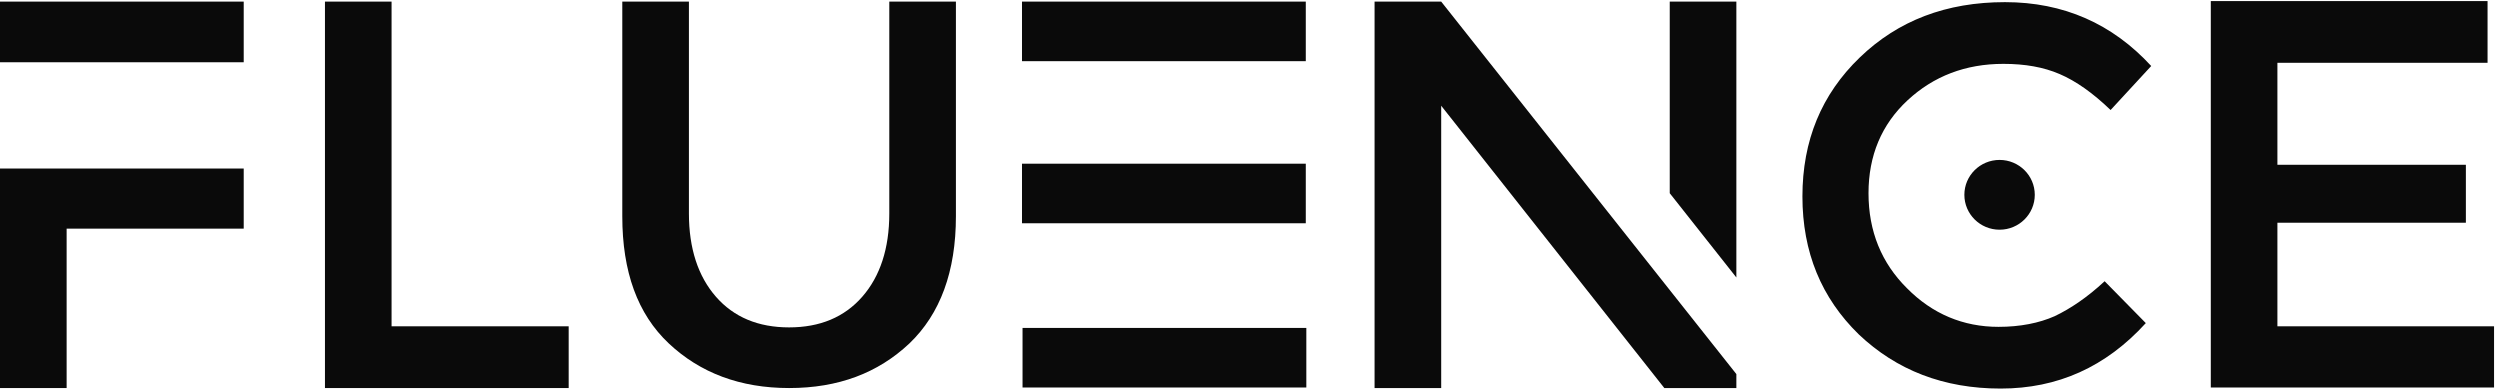
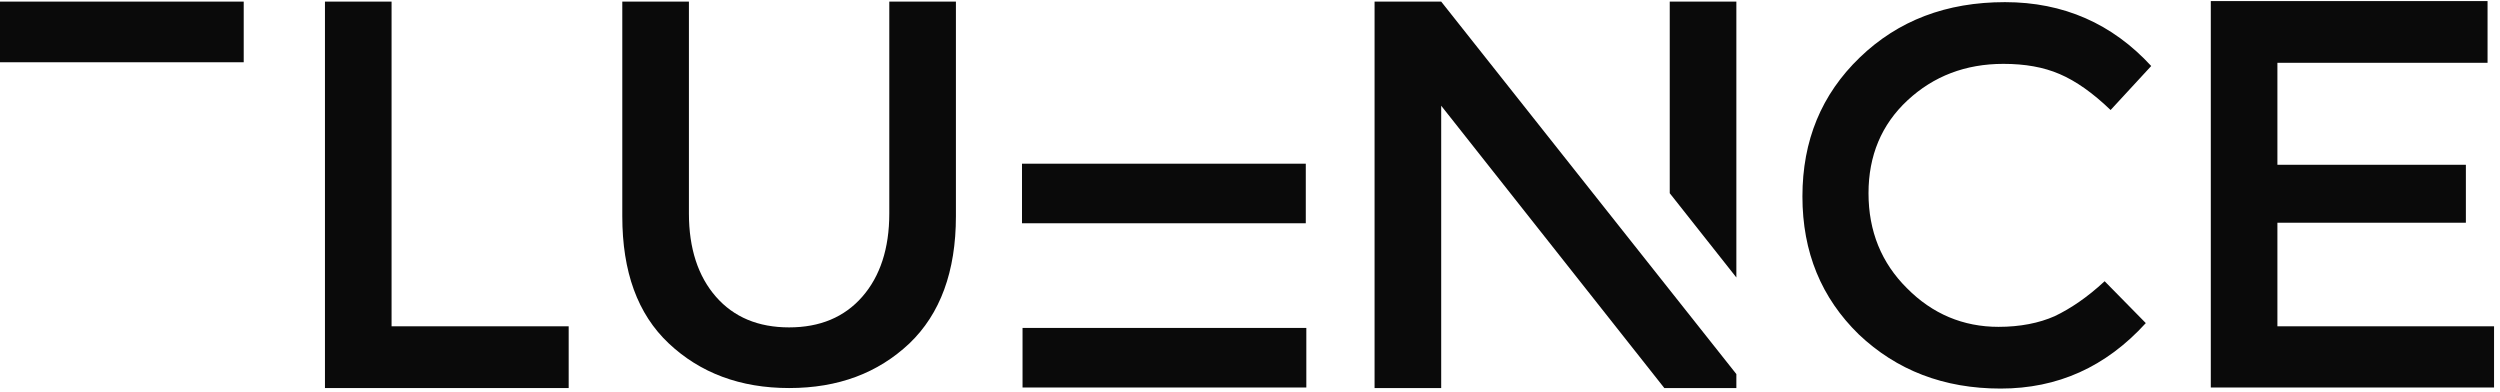
<svg xmlns="http://www.w3.org/2000/svg" width="134px" height="21px" viewBox="0 0 134 21" version="1.1">
  <title>logo_dark</title>
  <desc>Created with Sketch.</desc>
  <g id="Page-1" stroke="none" stroke-width="1" fill="none" fill-rule="evenodd">
    <g id="logo_dark" fill="#0A0A0A" fill-rule="nonzero">
-       <polygon id="Shape" points="9.87 9.033 0 9.033 0 20.799 3.571 20.799 3.571 12.255 13.063 12.255 13.063 9.033" />
      <polygon id="Shape" points="0 0.086 0 3.337 3.571 3.337 9.87 3.337 13.063 3.337 13.063 0.086" />
      <polygon id="Shape" points="30.481 17.49 20.988 17.49 20.988 0.086 17.418 0.086 17.418 20.799 30.481 20.799" />
      <path d="M38.377,15.908 C39.335,17.001 40.641,17.548 42.296,17.548 C43.951,17.548 45.257,17.001 46.215,15.908 C47.173,14.815 47.666,13.319 47.666,11.449 L47.666,0.086 L51.237,0.086 L51.237,11.593 C51.237,14.556 50.395,16.829 48.741,18.411 C47.057,19.993 44.938,20.799 42.296,20.799 C39.683,20.799 37.535,19.993 35.851,18.411 C34.168,16.829 33.355,14.556 33.355,11.593 L33.355,0.086 L36.926,0.086 L36.926,11.449 C36.926,13.319 37.419,14.815 38.377,15.908 Z" id="Shape" />
      <rect id="Rectangle-path" x="54.808" y="17.577" width="15.211" height="3.193" />
      <rect id="Rectangle-path" x="54.779" y="8.774" width="15.211" height="3.193" />
-       <rect id="Rectangle-path" x="54.779" y="0.086" width="15.211" height="3.193" />
      <polygon id="Shape" points="86.16 11.334 77.248 0.086 73.677 0.086 73.677 20.799 77.248 20.799 77.248 5.667 89.208 20.799 93.069 20.799 93.069 20.051" />
      <polygon id="Shape" points="93.069 14.873 93.069 0.086 89.498 0.086 89.498 10.356" />
      <path d="M107.119,17.519 C108.28,17.519 109.296,17.318 110.138,16.944 C110.98,16.541 111.88,15.937 112.809,15.074 L115.015,17.318 C112.867,19.677 110.283,20.827 107.235,20.827 C104.187,20.827 101.661,19.849 99.629,17.922 C97.626,15.966 96.61,13.521 96.61,10.529 C96.61,7.537 97.626,5.063 99.687,3.078 C101.748,1.093 104.332,0.115 107.467,0.115 C110.602,0.115 113.215,1.266 115.305,3.538 L113.128,5.897 C112.17,4.977 111.27,4.344 110.399,3.97 C109.528,3.596 108.541,3.423 107.38,3.423 C105.348,3.423 103.635,4.085 102.242,5.379 C100.849,6.674 100.152,8.342 100.152,10.356 C100.152,12.399 100.849,14.096 102.213,15.448 C103.577,16.829 105.232,17.519 107.119,17.519 Z" id="Shape" />
-       <ellipse id="Oval" cx="107.177" cy="10.442" rx="1.887" ry="1.87" />
      <polygon id="Shape" points="133.333 0.086 133.333 3.366 122.069 3.366 122.069 8.832 132.171 8.832 132.171 11.938 122.069 11.938 122.069 17.49 133.681 17.49 133.681 20.77 118.499 20.77 118.499 0.058 133.333 0.058" />
    </g>
  </g>
</svg>